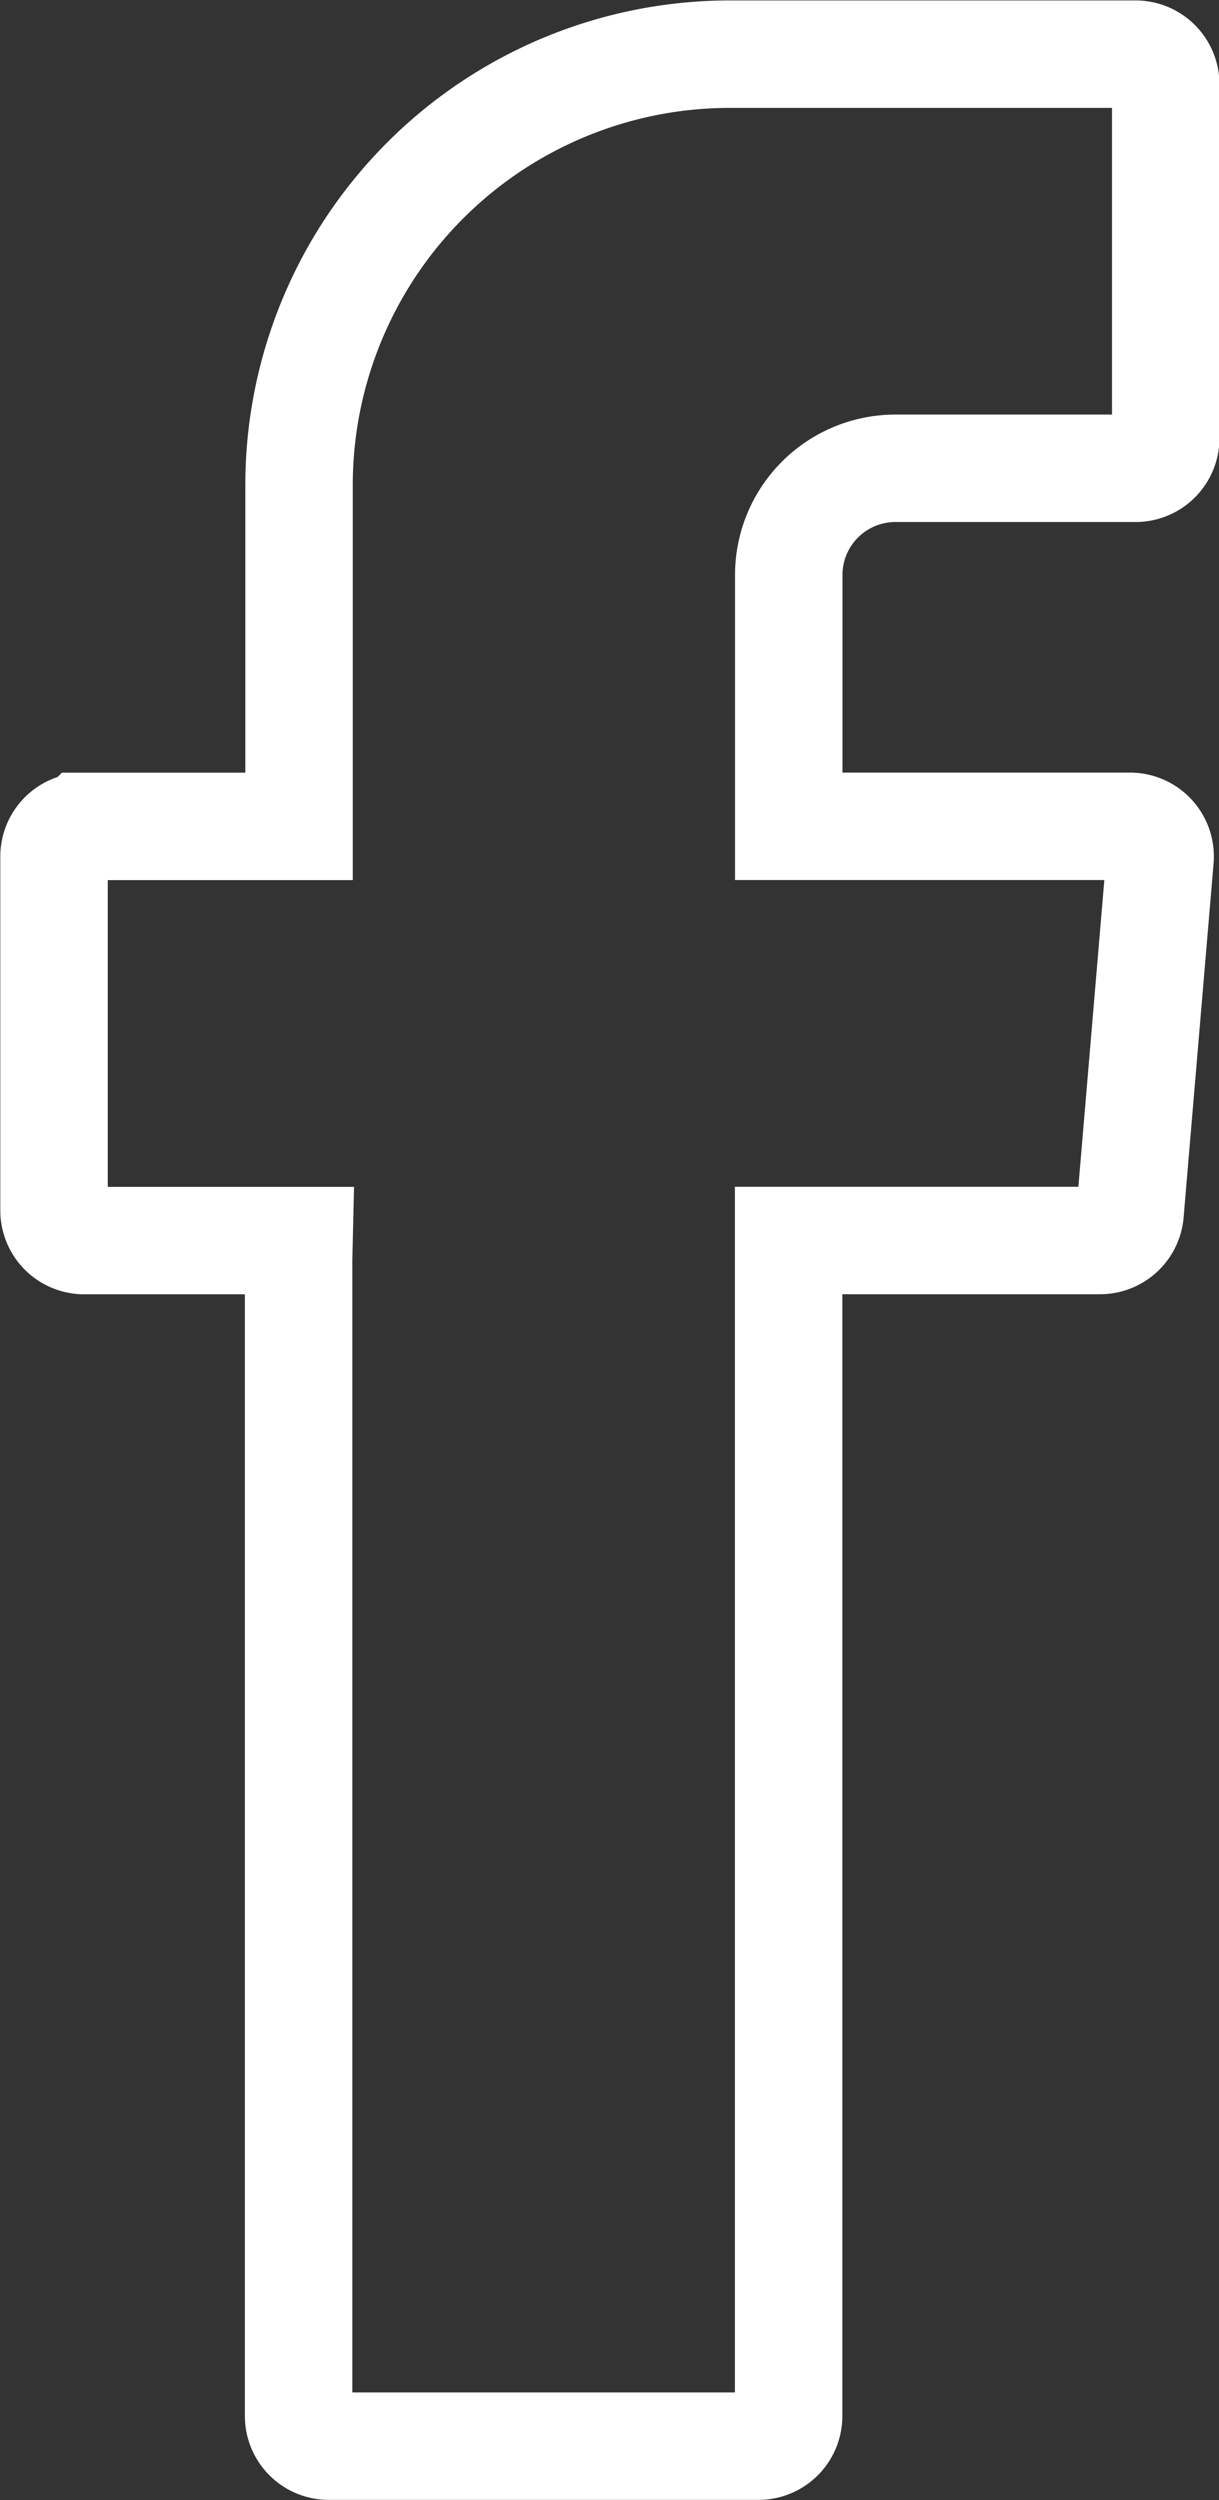
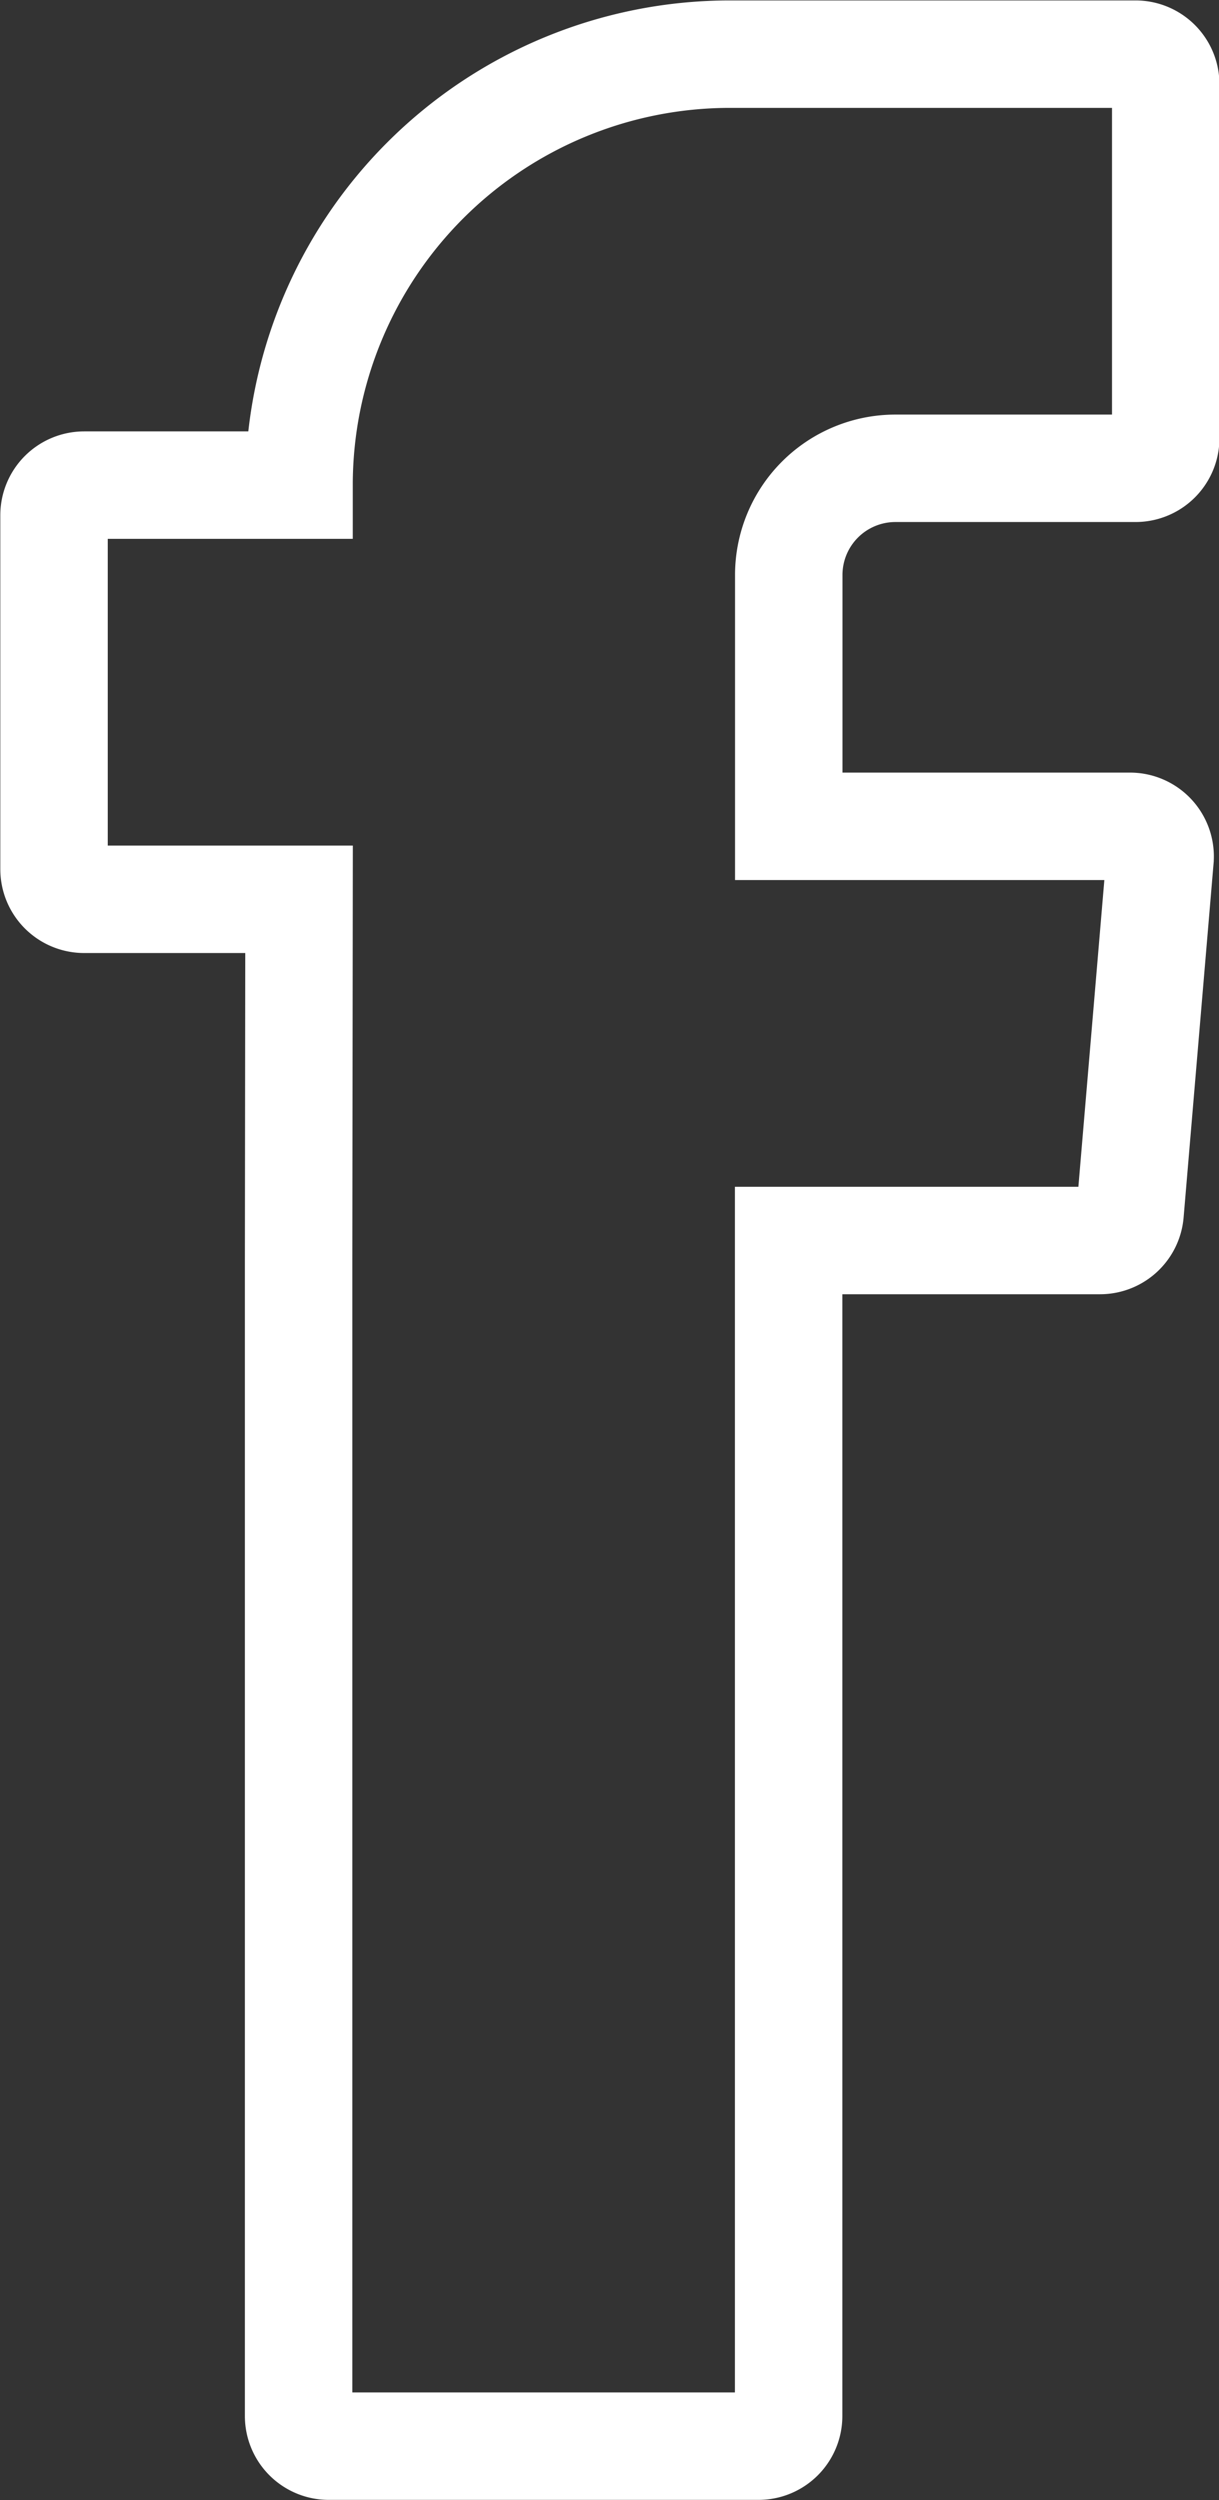
<svg xmlns="http://www.w3.org/2000/svg" width="19.289" height="39.561" viewBox="0 0 19.289 39.561">
  <rect x="0" y="0" width="19.289" height="39.561" fill="#333333" stroke="none" />
-   <path d="M578.966,293.731v18.3a.477.477,0,0,0,.477.477h6.8a.477.477,0,0,0,.477-.477v-18.6h4.928a.477.477,0,0,0,.475-.437l.474-5.6a.477.477,0,0,0-.475-.517h-5.4V282.9a1.688,1.688,0,0,1,1.688-1.688h3.8a.477.477,0,0,0,.477-.476v-5.6a.477.477,0,0,0-.477-.477h-6.418a6.819,6.819,0,0,0-6.819,6.819v5.4h-3.4a.477.477,0,0,0-.477.477v5.6a.477.477,0,0,0,.477.477h3.4Z" transform="translate(-574.241 -273.802)" fill="none" stroke="#fff" stroke-width="1.7" fill-rule="evenodd" />
+   <path d="M578.966,293.731v18.3a.477.477,0,0,0,.477.477h6.8a.477.477,0,0,0,.477-.477v-18.6h4.928a.477.477,0,0,0,.475-.437l.474-5.6a.477.477,0,0,0-.475-.517h-5.4V282.9a1.688,1.688,0,0,1,1.688-1.688h3.8a.477.477,0,0,0,.477-.476v-5.6a.477.477,0,0,0-.477-.477h-6.418a6.819,6.819,0,0,0-6.819,6.819h-3.4a.477.477,0,0,0-.477.477v5.6a.477.477,0,0,0,.477.477h3.4Z" transform="translate(-574.241 -273.802)" fill="none" stroke="#fff" stroke-width="1.7" fill-rule="evenodd" />
</svg>